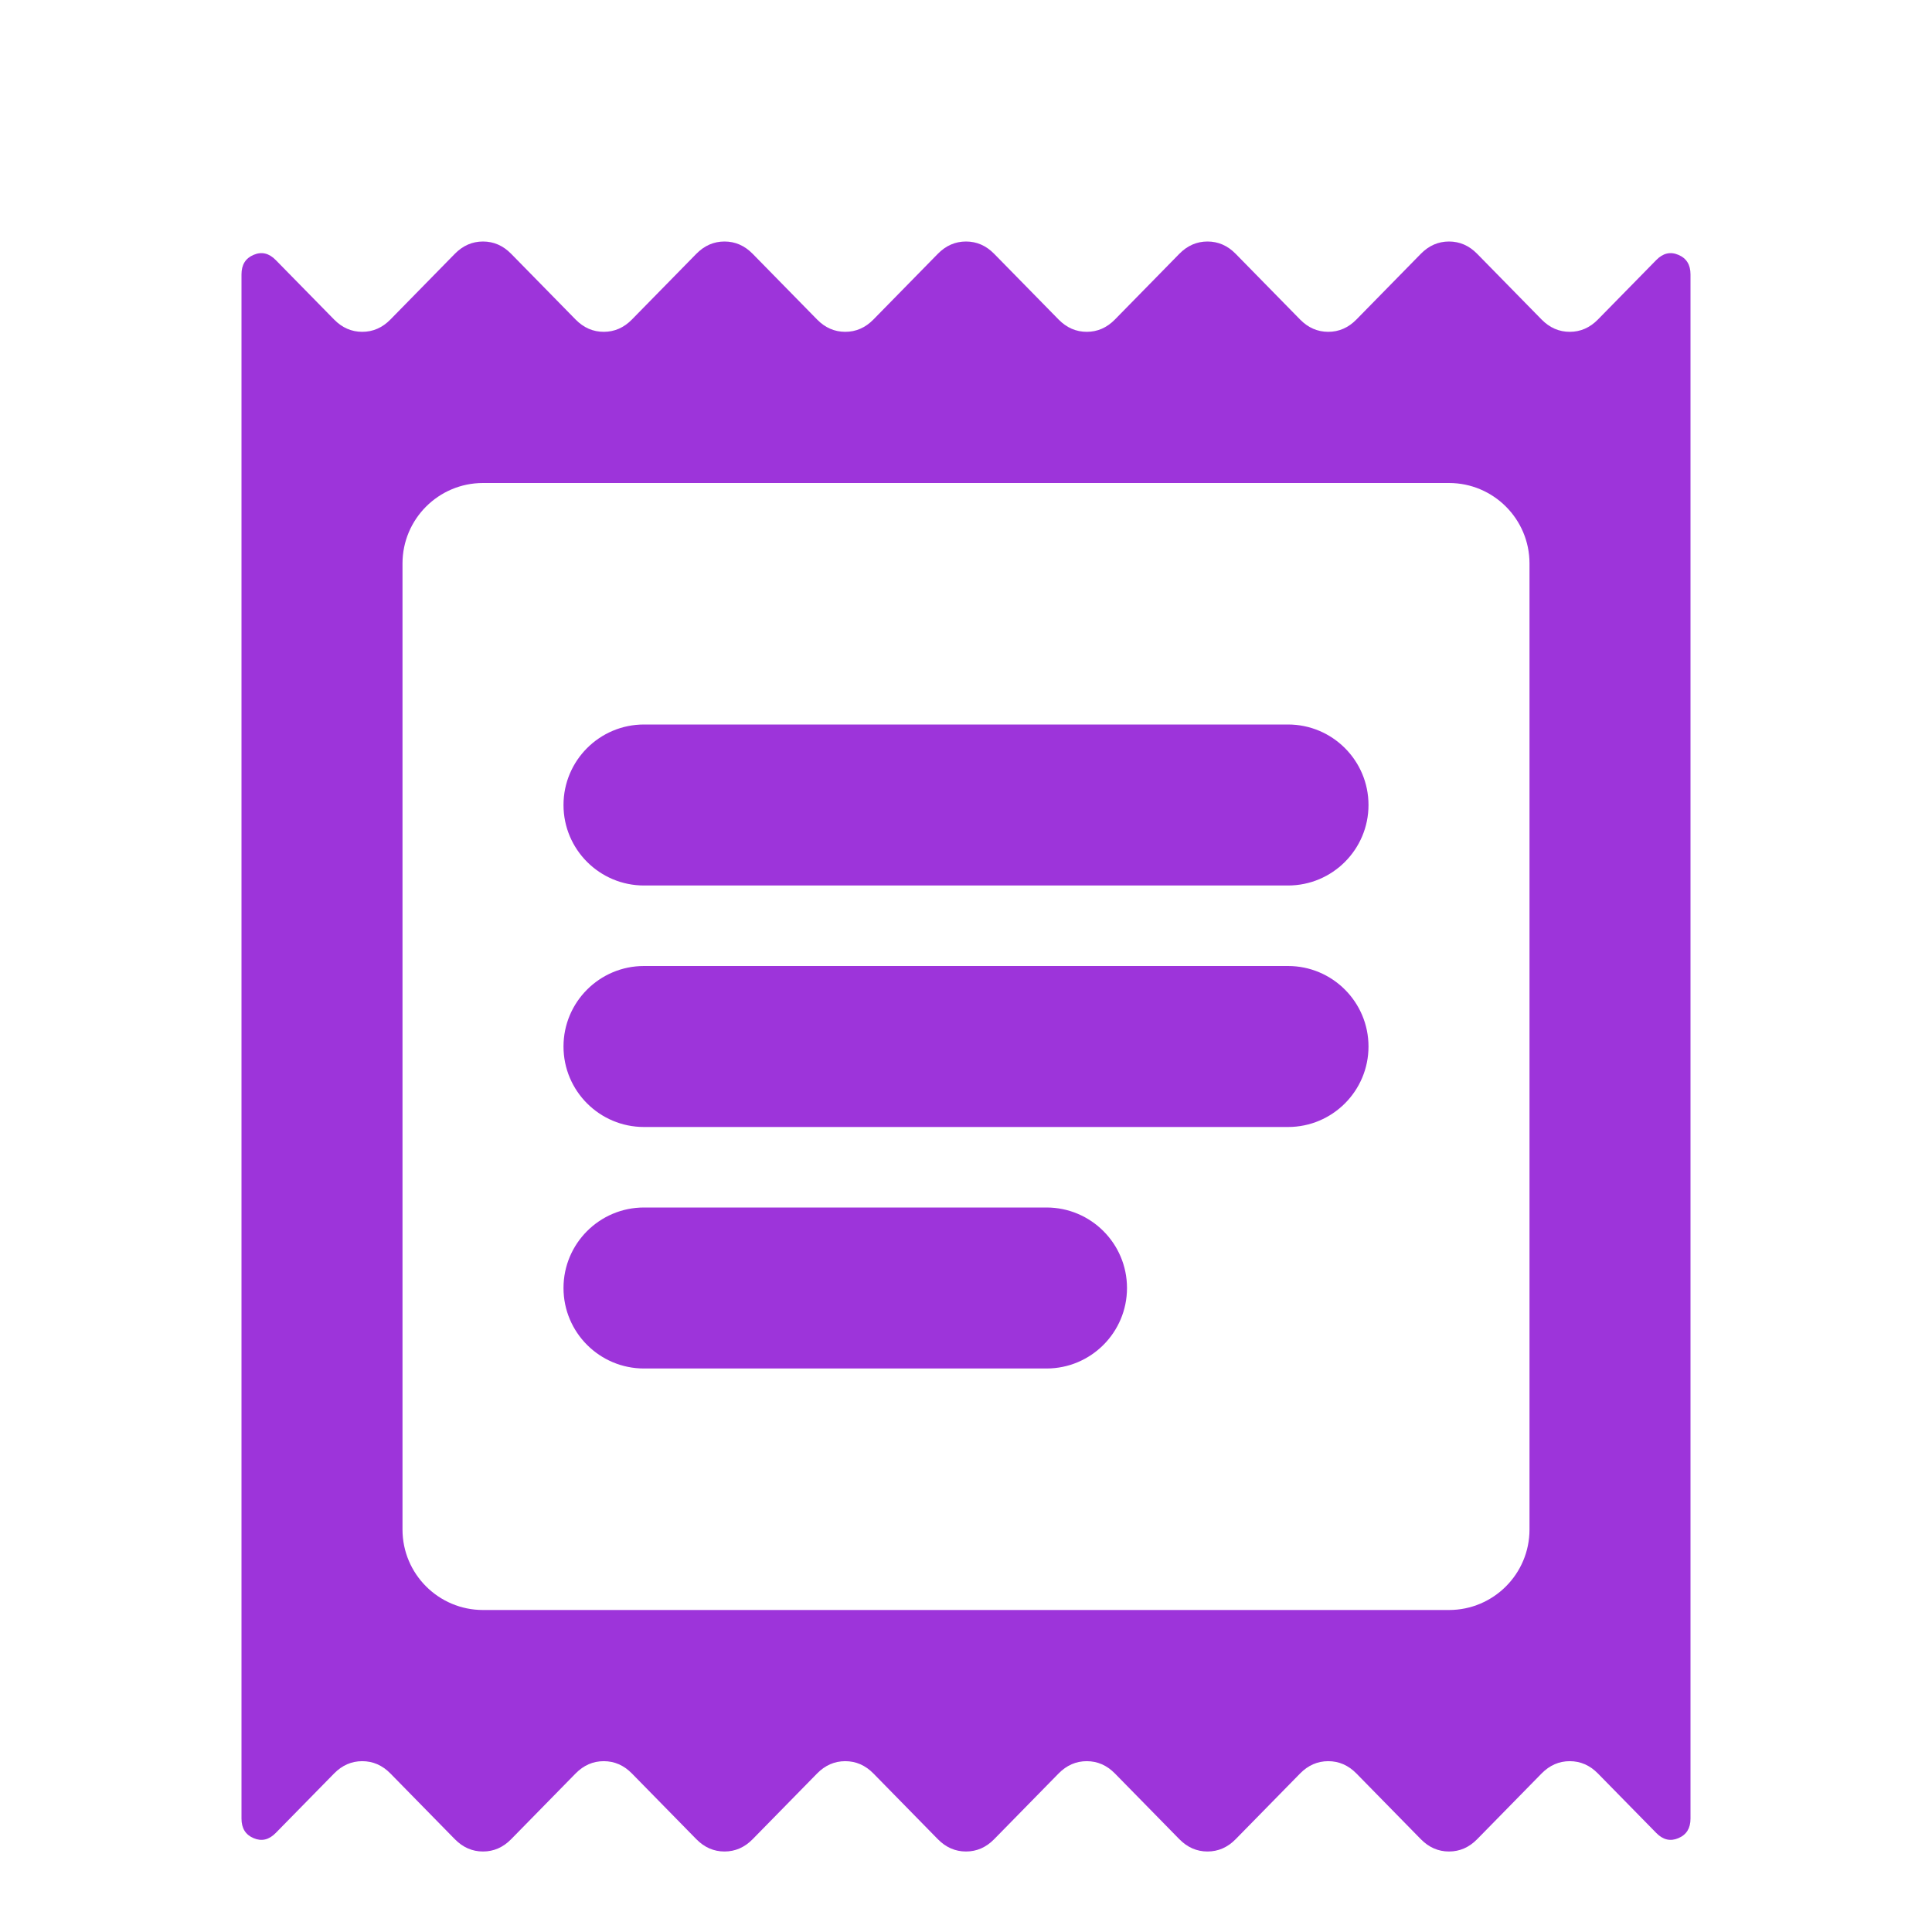
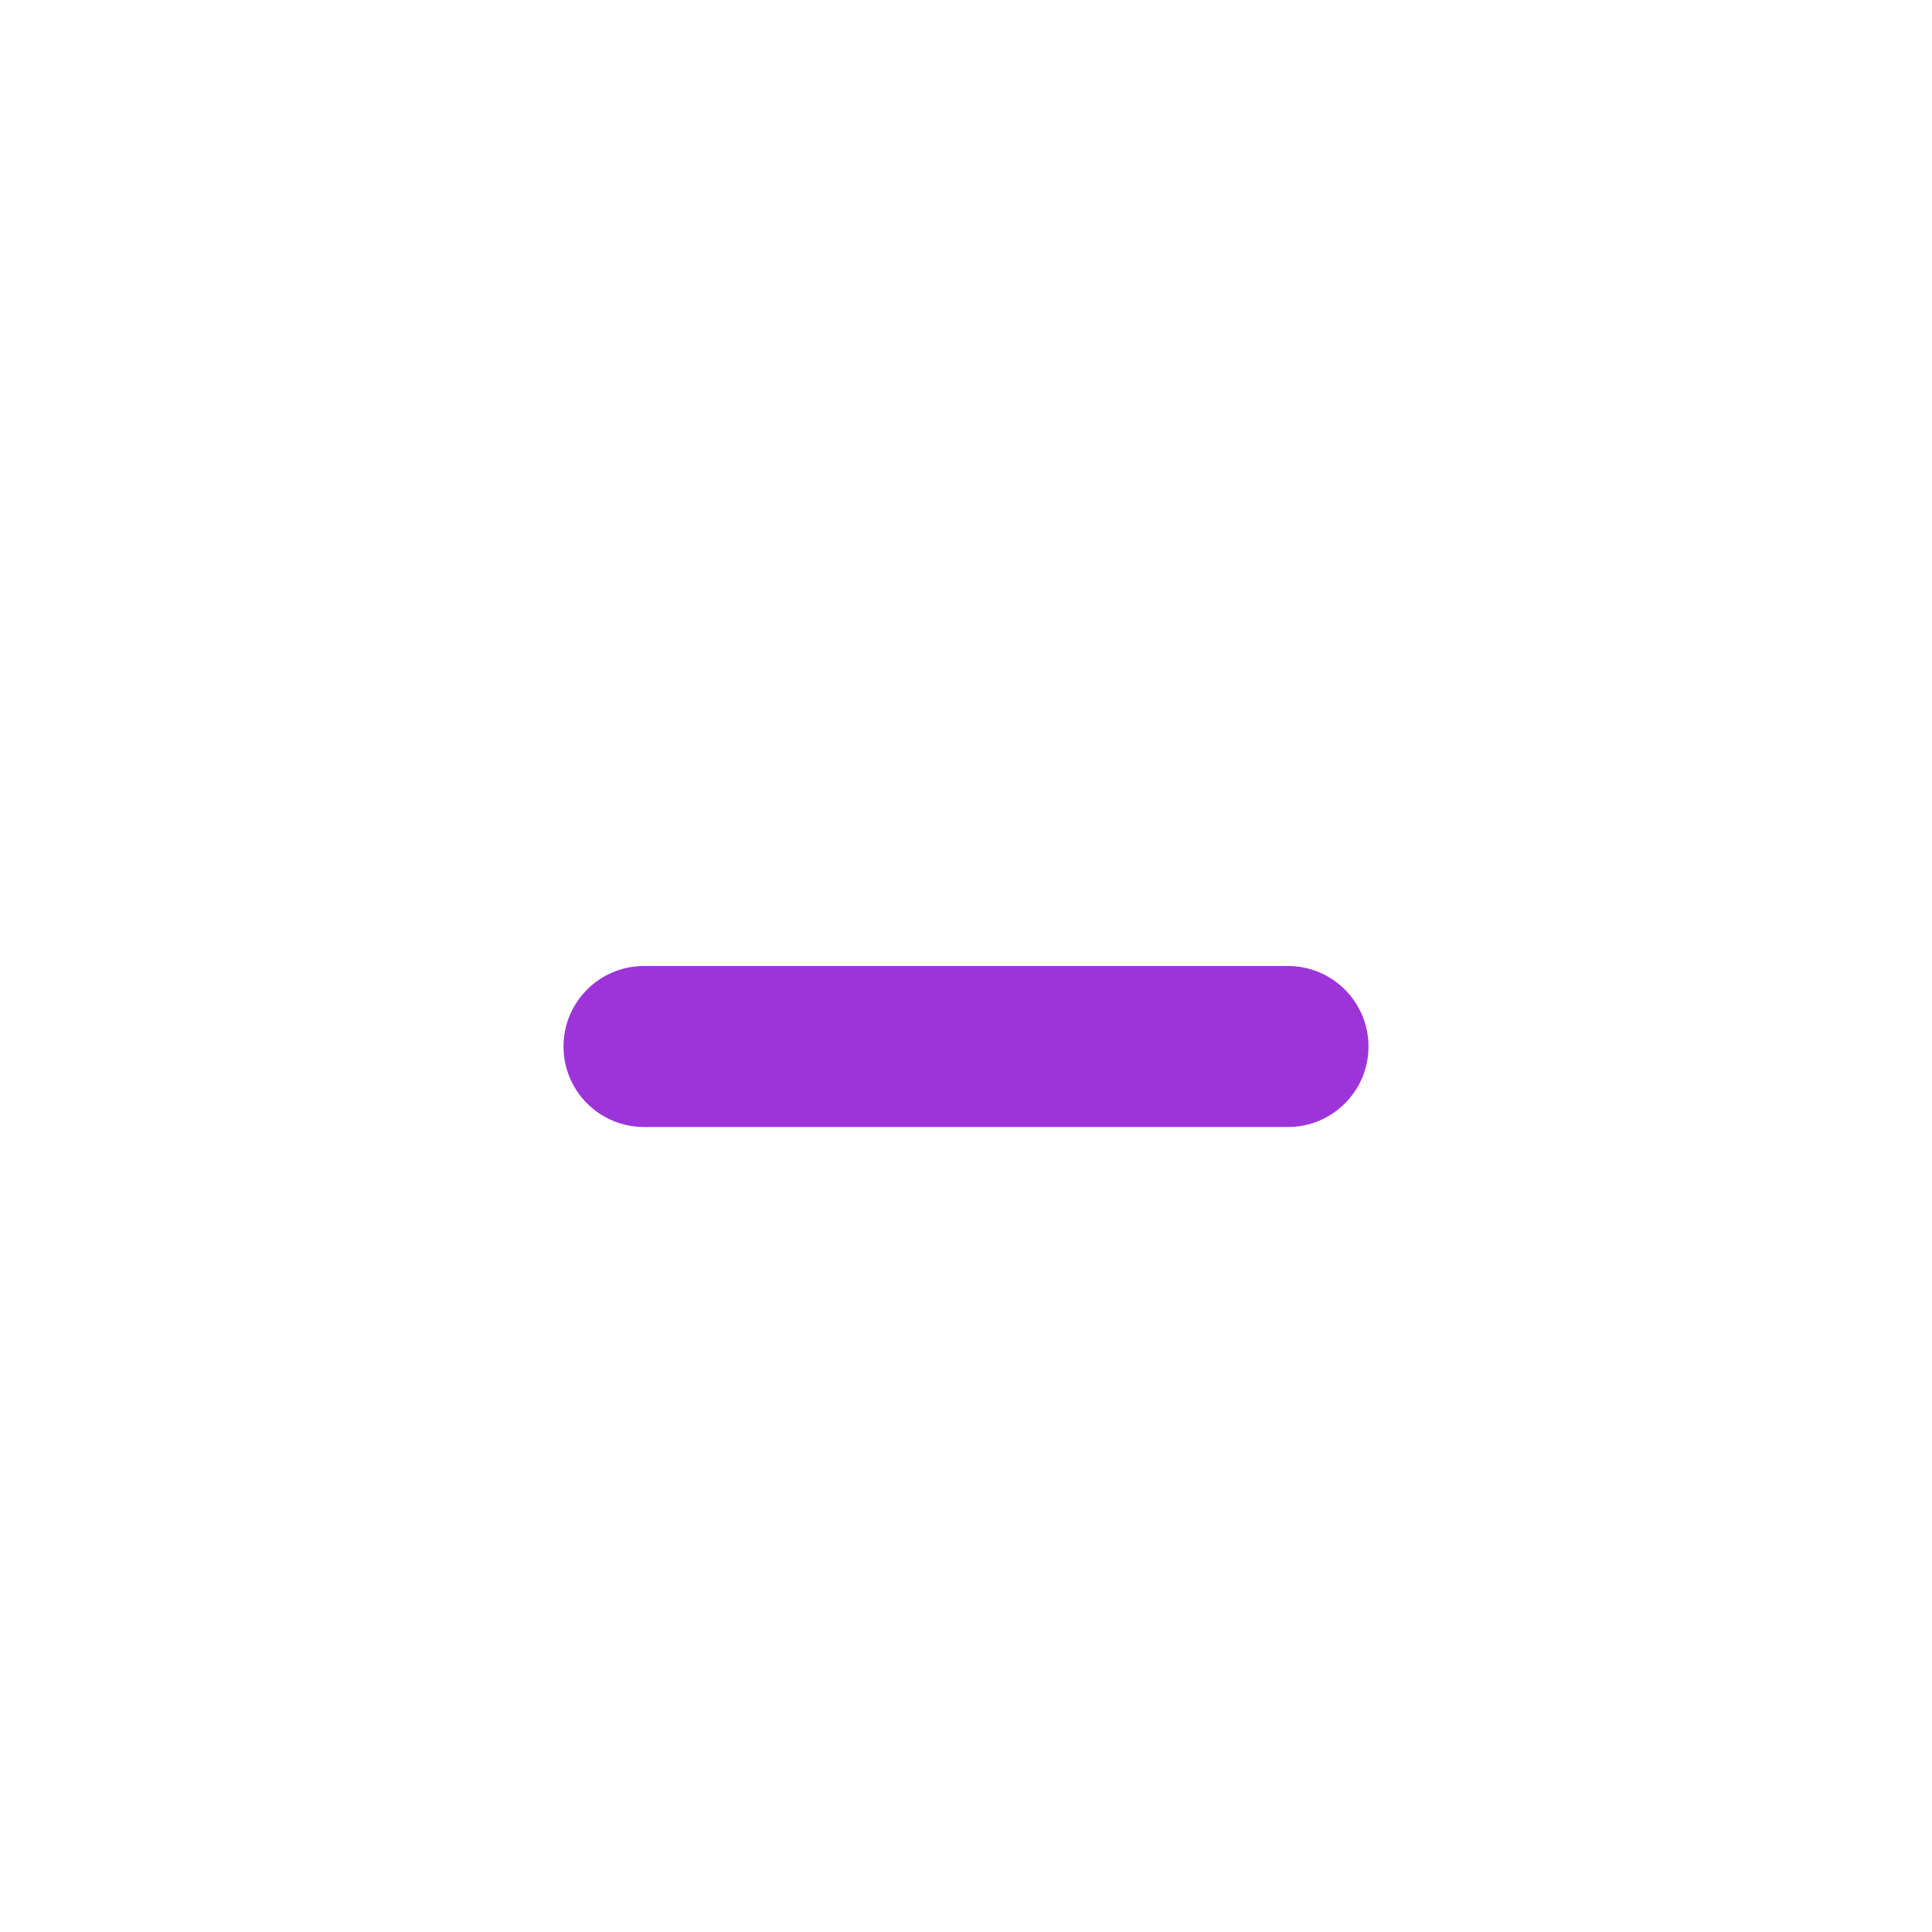
<svg xmlns="http://www.w3.org/2000/svg" width="24" height="24" viewBox="0 0 24 24" fill="none">
-   <path d="M8 9C7.448 9 7 9.448 7 10C7 10.552 7.448 11 8 11H16C16.552 11 17 10.552 17 10C17 9.448 16.552 9 16 9H8Z" fill="#9D34DA" />
  <path d="M7 13C7 12.448 7.448 12 8 12H16C16.552 12 17 12.448 17 13C17 13.552 16.552 14 16 14H8C7.448 14 7 13.552 7 13Z" fill="#9D34DA" />
-   <path d="M8 15C7.448 15 7 15.448 7 16C7 16.552 7.448 17 8 17H13C13.552 17 14 16.552 14 16C14 15.448 13.552 15 13 15H8Z" fill="#9D34DA" />
-   <path fill-rule="evenodd" clip-rule="evenodd" d="M3 22.592V3.408C3 3.289 3.05 3.208 3.15 3.166C3.25 3.123 3.342 3.145 3.425 3.23L4.15 3.969C4.25 4.071 4.367 4.122 4.5 4.122C4.633 4.122 4.75 4.071 4.85 3.969L5.65 3.153C5.75 3.051 5.867 3 6 3C6.133 3 6.25 3.051 6.35 3.153L7.15 3.969C7.25 4.071 7.367 4.122 7.5 4.122C7.633 4.122 7.75 4.071 7.85 3.969L8.65 3.153C8.75 3.051 8.867 3 9 3C9.133 3 9.25 3.051 9.35 3.153L10.15 3.969C10.25 4.071 10.367 4.122 10.5 4.122C10.633 4.122 10.75 4.071 10.85 3.969L11.65 3.153C11.75 3.051 11.867 3 12 3C12.133 3 12.25 3.051 12.35 3.153L13.15 3.969C13.25 4.071 13.367 4.122 13.5 4.122C13.633 4.122 13.75 4.071 13.85 3.969L14.65 3.153C14.75 3.051 14.867 3 15 3C15.133 3 15.25 3.051 15.35 3.153L16.15 3.969C16.25 4.071 16.367 4.122 16.5 4.122C16.633 4.122 16.75 4.071 16.85 3.969L17.65 3.153C17.75 3.051 17.867 3 18 3C18.133 3 18.25 3.051 18.35 3.153L19.15 3.969C19.25 4.071 19.367 4.122 19.5 4.122C19.633 4.122 19.75 4.071 19.85 3.969L20.575 3.23C20.658 3.145 20.75 3.123 20.85 3.166C20.95 3.208 21 3.289 21 3.408V22.592C21 22.711 20.95 22.792 20.85 22.834C20.75 22.877 20.658 22.855 20.575 22.77L19.85 22.031C19.75 21.929 19.633 21.878 19.5 21.878C19.367 21.878 19.25 21.929 19.15 22.031L18.35 22.847C18.25 22.949 18.133 23 18 23C17.867 23 17.75 22.949 17.65 22.847L16.85 22.031C16.75 21.929 16.633 21.878 16.5 21.878C16.367 21.878 16.25 21.929 16.15 22.031L15.35 22.847C15.25 22.949 15.133 23 15 23C14.867 23 14.75 22.949 14.65 22.847L13.85 22.031C13.75 21.929 13.633 21.878 13.5 21.878C13.367 21.878 13.25 21.929 13.15 22.031L12.35 22.847C12.25 22.949 12.133 23 12 23C11.867 23 11.75 22.949 11.65 22.847L10.85 22.031C10.75 21.929 10.633 21.878 10.5 21.878C10.367 21.878 10.25 21.929 10.15 22.031L9.35 22.847C9.25 22.949 9.133 23 9 23C8.867 23 8.75 22.949 8.65 22.847L7.85 22.031C7.75 21.929 7.633 21.878 7.5 21.878C7.367 21.878 7.25 21.929 7.15 22.031L6.35 22.847C6.25 22.949 6.133 23 6 23C5.867 23 5.75 22.949 5.65 22.847L4.85 22.031C4.75 21.929 4.633 21.878 4.5 21.878C4.367 21.878 4.25 21.929 4.15 22.031L3.425 22.77C3.342 22.855 3.25 22.877 3.15 22.834C3.05 22.792 3 22.711 3 22.592ZM5 7C5 6.448 5.448 6 6 6H18C18.552 6 19 6.448 19 7V19C19 19.552 18.552 20 18 20H6C5.448 20 5 19.552 5 19V7Z" fill="#9D34DA" />
</svg>